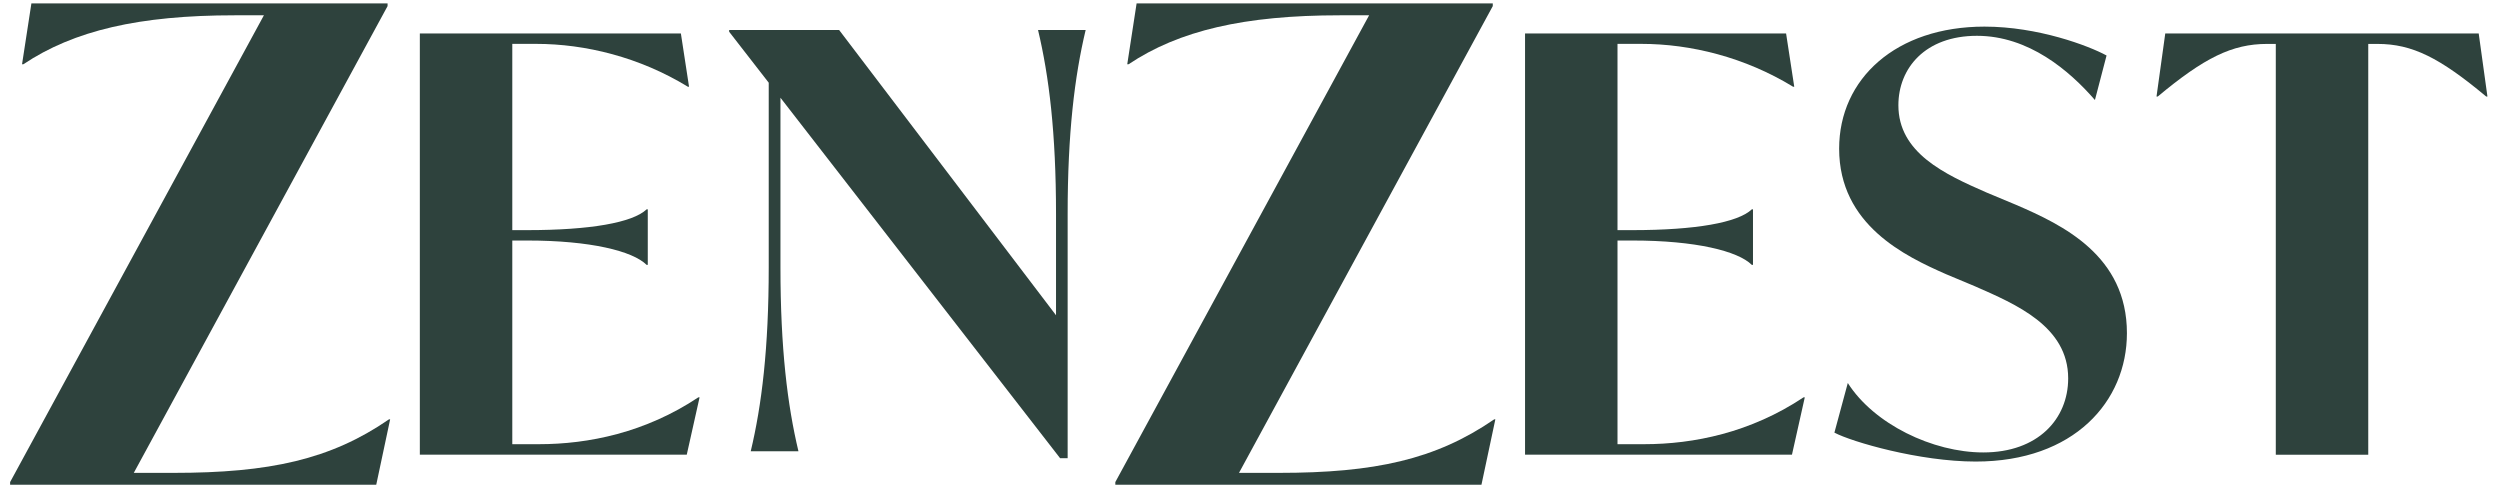
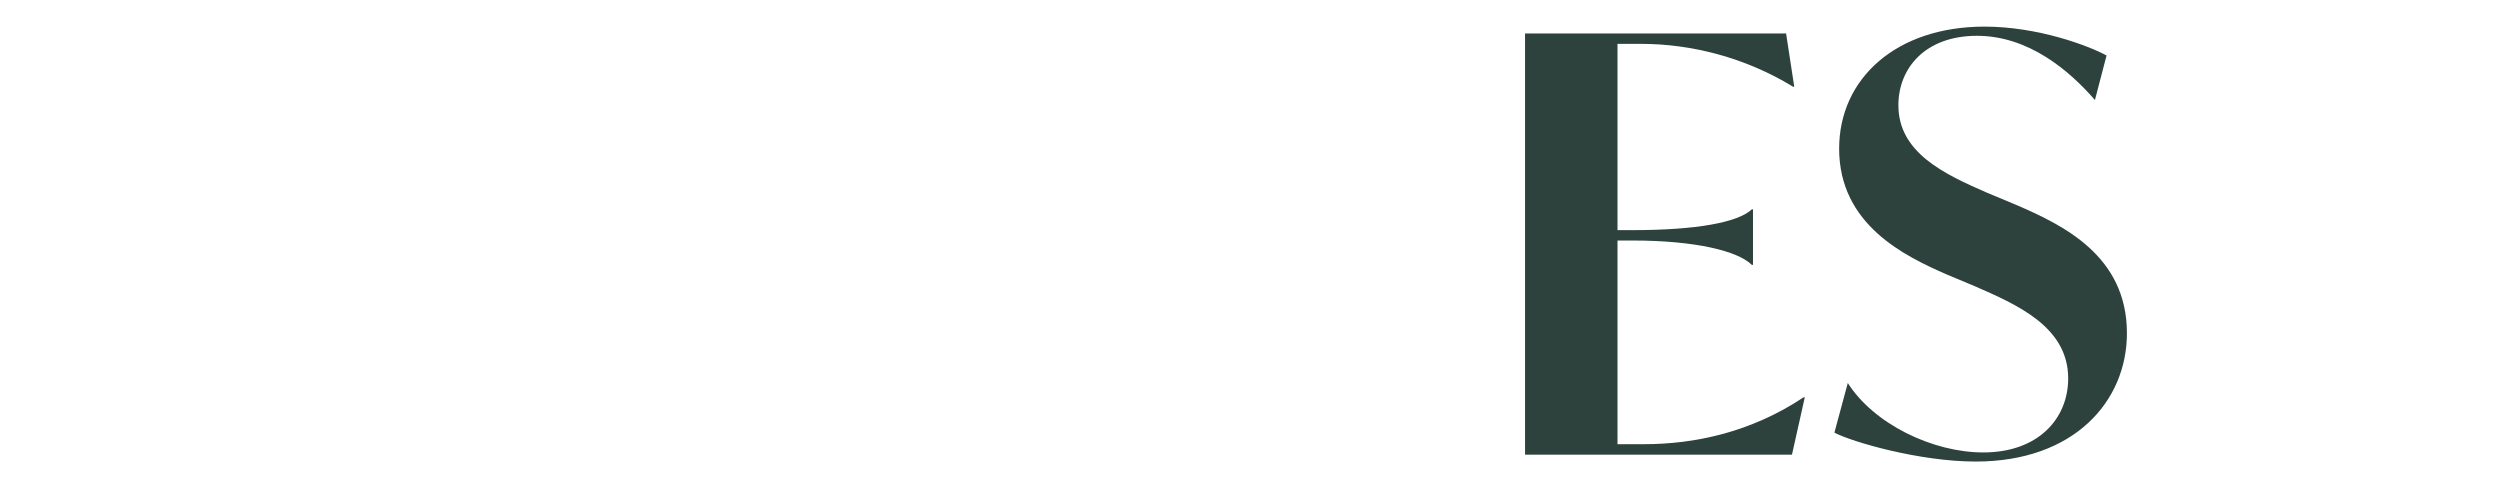
<svg xmlns="http://www.w3.org/2000/svg" width="169" height="33" viewBox="0 0 169 33" fill="none">
-   <path d="M26.375 28.342L25.434 32.769H0.684V32.588L17.84 1.034H15.864C9.4 1.034 4.992 2.063 1.578 4.344H1.49L2.122 0.231H26.2V0.412L9.044 31.966H11.738C18.21 31.966 22.343 31.07 26.294 28.349H26.381L26.375 28.342Z" fill="#2E423D" />
-   <path d="M47.291 26.864L46.425 30.736H28.381V2.264H46.028L46.579 5.861H46.498C43.239 3.869 39.584 2.966 36.244 2.966H34.631V15.557H35.652C39.9 15.557 42.769 15.049 43.71 14.153H43.79V17.904H43.71C42.769 16.968 39.9 16.259 35.652 16.259H34.631V30.027H36.439C39.779 30.027 43.629 29.245 47.211 26.858H47.291V26.864Z" fill="#2E423D" />
-   <path d="M73.389 2.033C72.643 5.163 72.173 8.994 72.173 14.47V30.973H71.662L52.759 6.607V18.068C52.759 23.544 53.229 27.376 53.975 30.505H50.75C51.496 27.376 51.966 23.544 51.966 18.068V5.591L49.291 2.147V2.027H56.724L71.387 21.311V14.464C71.387 8.987 70.916 5.156 70.171 2.027H73.396L73.389 2.033Z" fill="#2E423D" />
-   <path d="M101.087 28.342L100.146 32.769H75.396V32.588L92.552 1.034H90.576C84.112 1.034 79.703 2.063 76.29 4.344H76.202L76.834 0.231H100.912V0.412L83.756 31.966H86.45C92.922 31.966 97.048 31.07 101.006 28.349H101.093L101.087 28.342Z" fill="#2E423D" />
  <path d="M122.003 26.864L121.137 30.736H103.093V2.264H120.74L121.291 5.861H121.21C117.951 3.869 114.296 2.966 110.956 2.966H109.343V15.557H110.364C114.611 15.557 117.481 15.049 118.422 14.153H118.502V17.904H118.422C117.481 16.968 114.611 16.259 110.364 16.259H109.343V30.027H111.151C114.49 30.027 118.341 29.245 121.923 26.858H122.003V26.864Z" fill="#2E423D" />
  <path d="M124.003 29.255L124.911 25.891C126.678 28.666 130.649 30.585 134.07 30.585C137.766 30.585 139.809 28.319 139.809 25.577C139.809 22.06 136.274 20.569 133.519 19.358L131.557 18.536C128.808 17.326 124.326 15.213 124.326 10.051C124.326 5.316 128.177 1.799 134.151 1.799C137.766 1.799 141.187 3.09 142.403 3.752L141.617 6.761C139.889 4.768 137.134 2.421 133.64 2.421C130.146 2.421 128.331 4.608 128.331 7.115C128.331 10.325 131.436 11.769 134.305 13.02L136.274 13.842C139.459 15.213 143.78 17.286 143.78 22.521C143.78 27.135 140.205 31.201 133.559 31.201C129.749 31.201 125.186 29.87 124.01 29.248" fill="#2E423D" />
-   <path d="M168.151 6.527H168.07C164.925 3.905 163.078 2.969 160.719 2.969H160.094V30.739H153.844V2.969H153.253C150.894 2.969 149.006 3.905 145.861 6.527H145.78L146.372 2.26H167.56L168.151 6.527Z" fill="#2E423D" />
</svg>